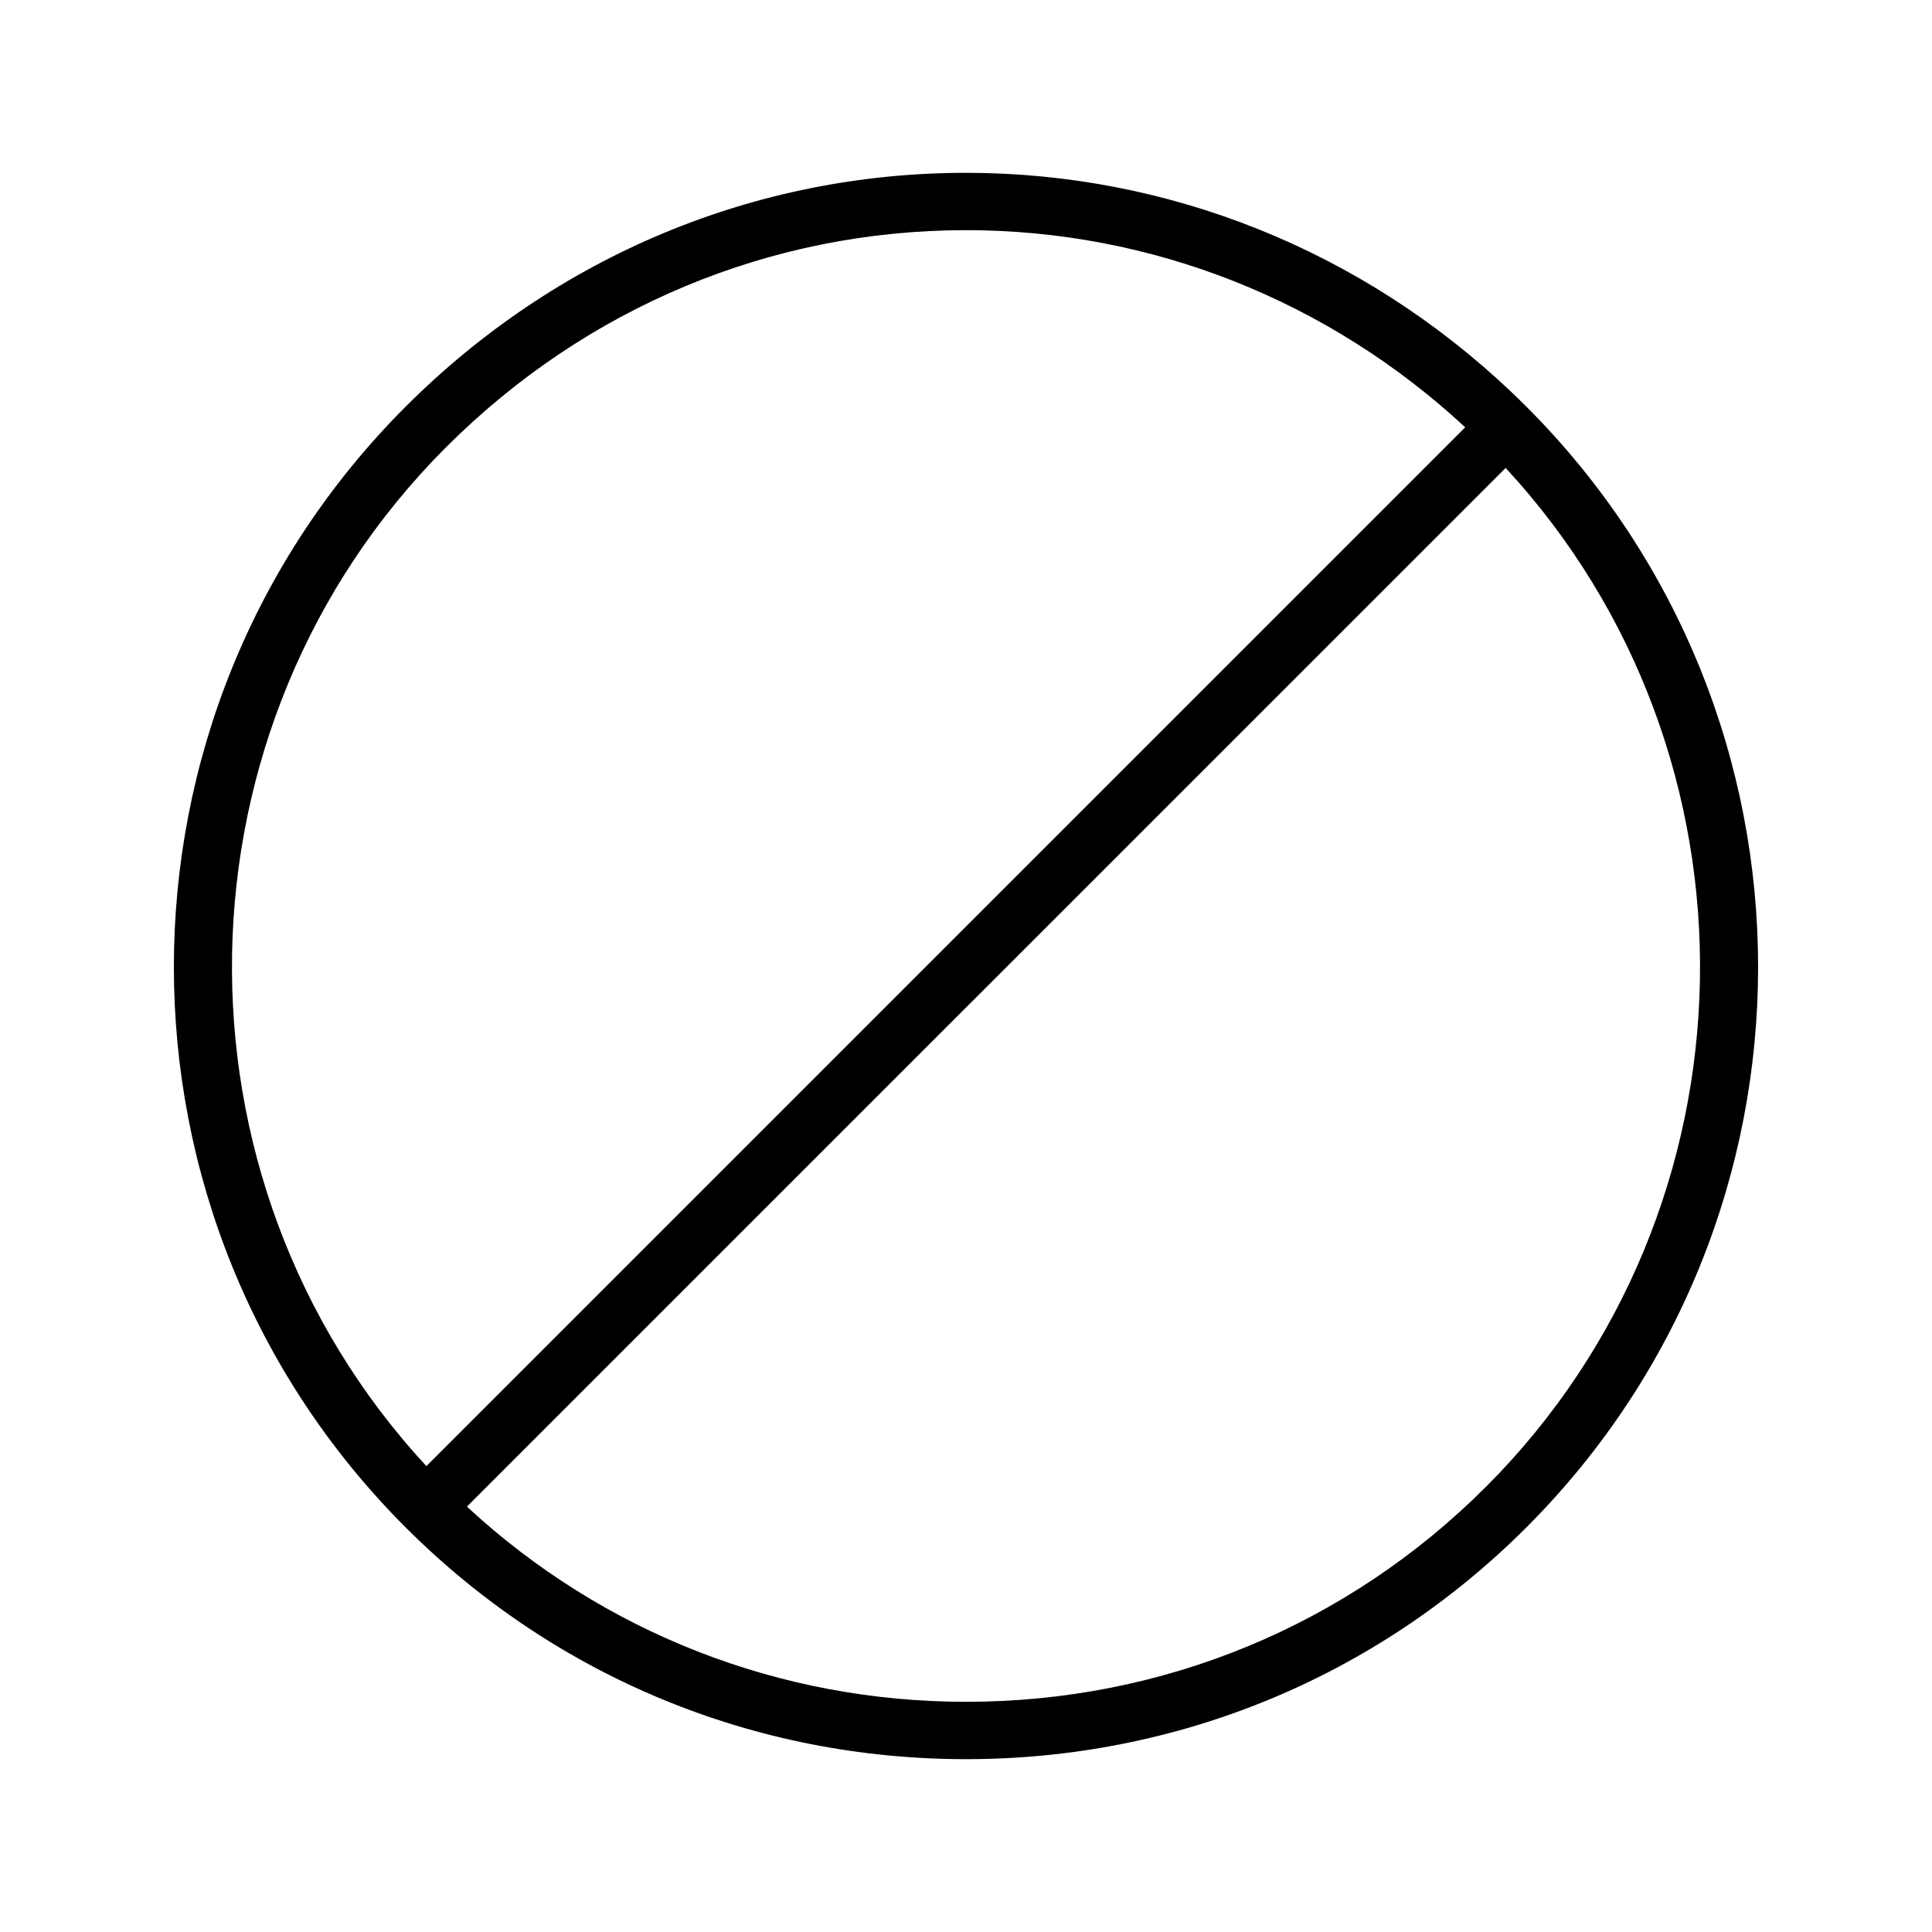
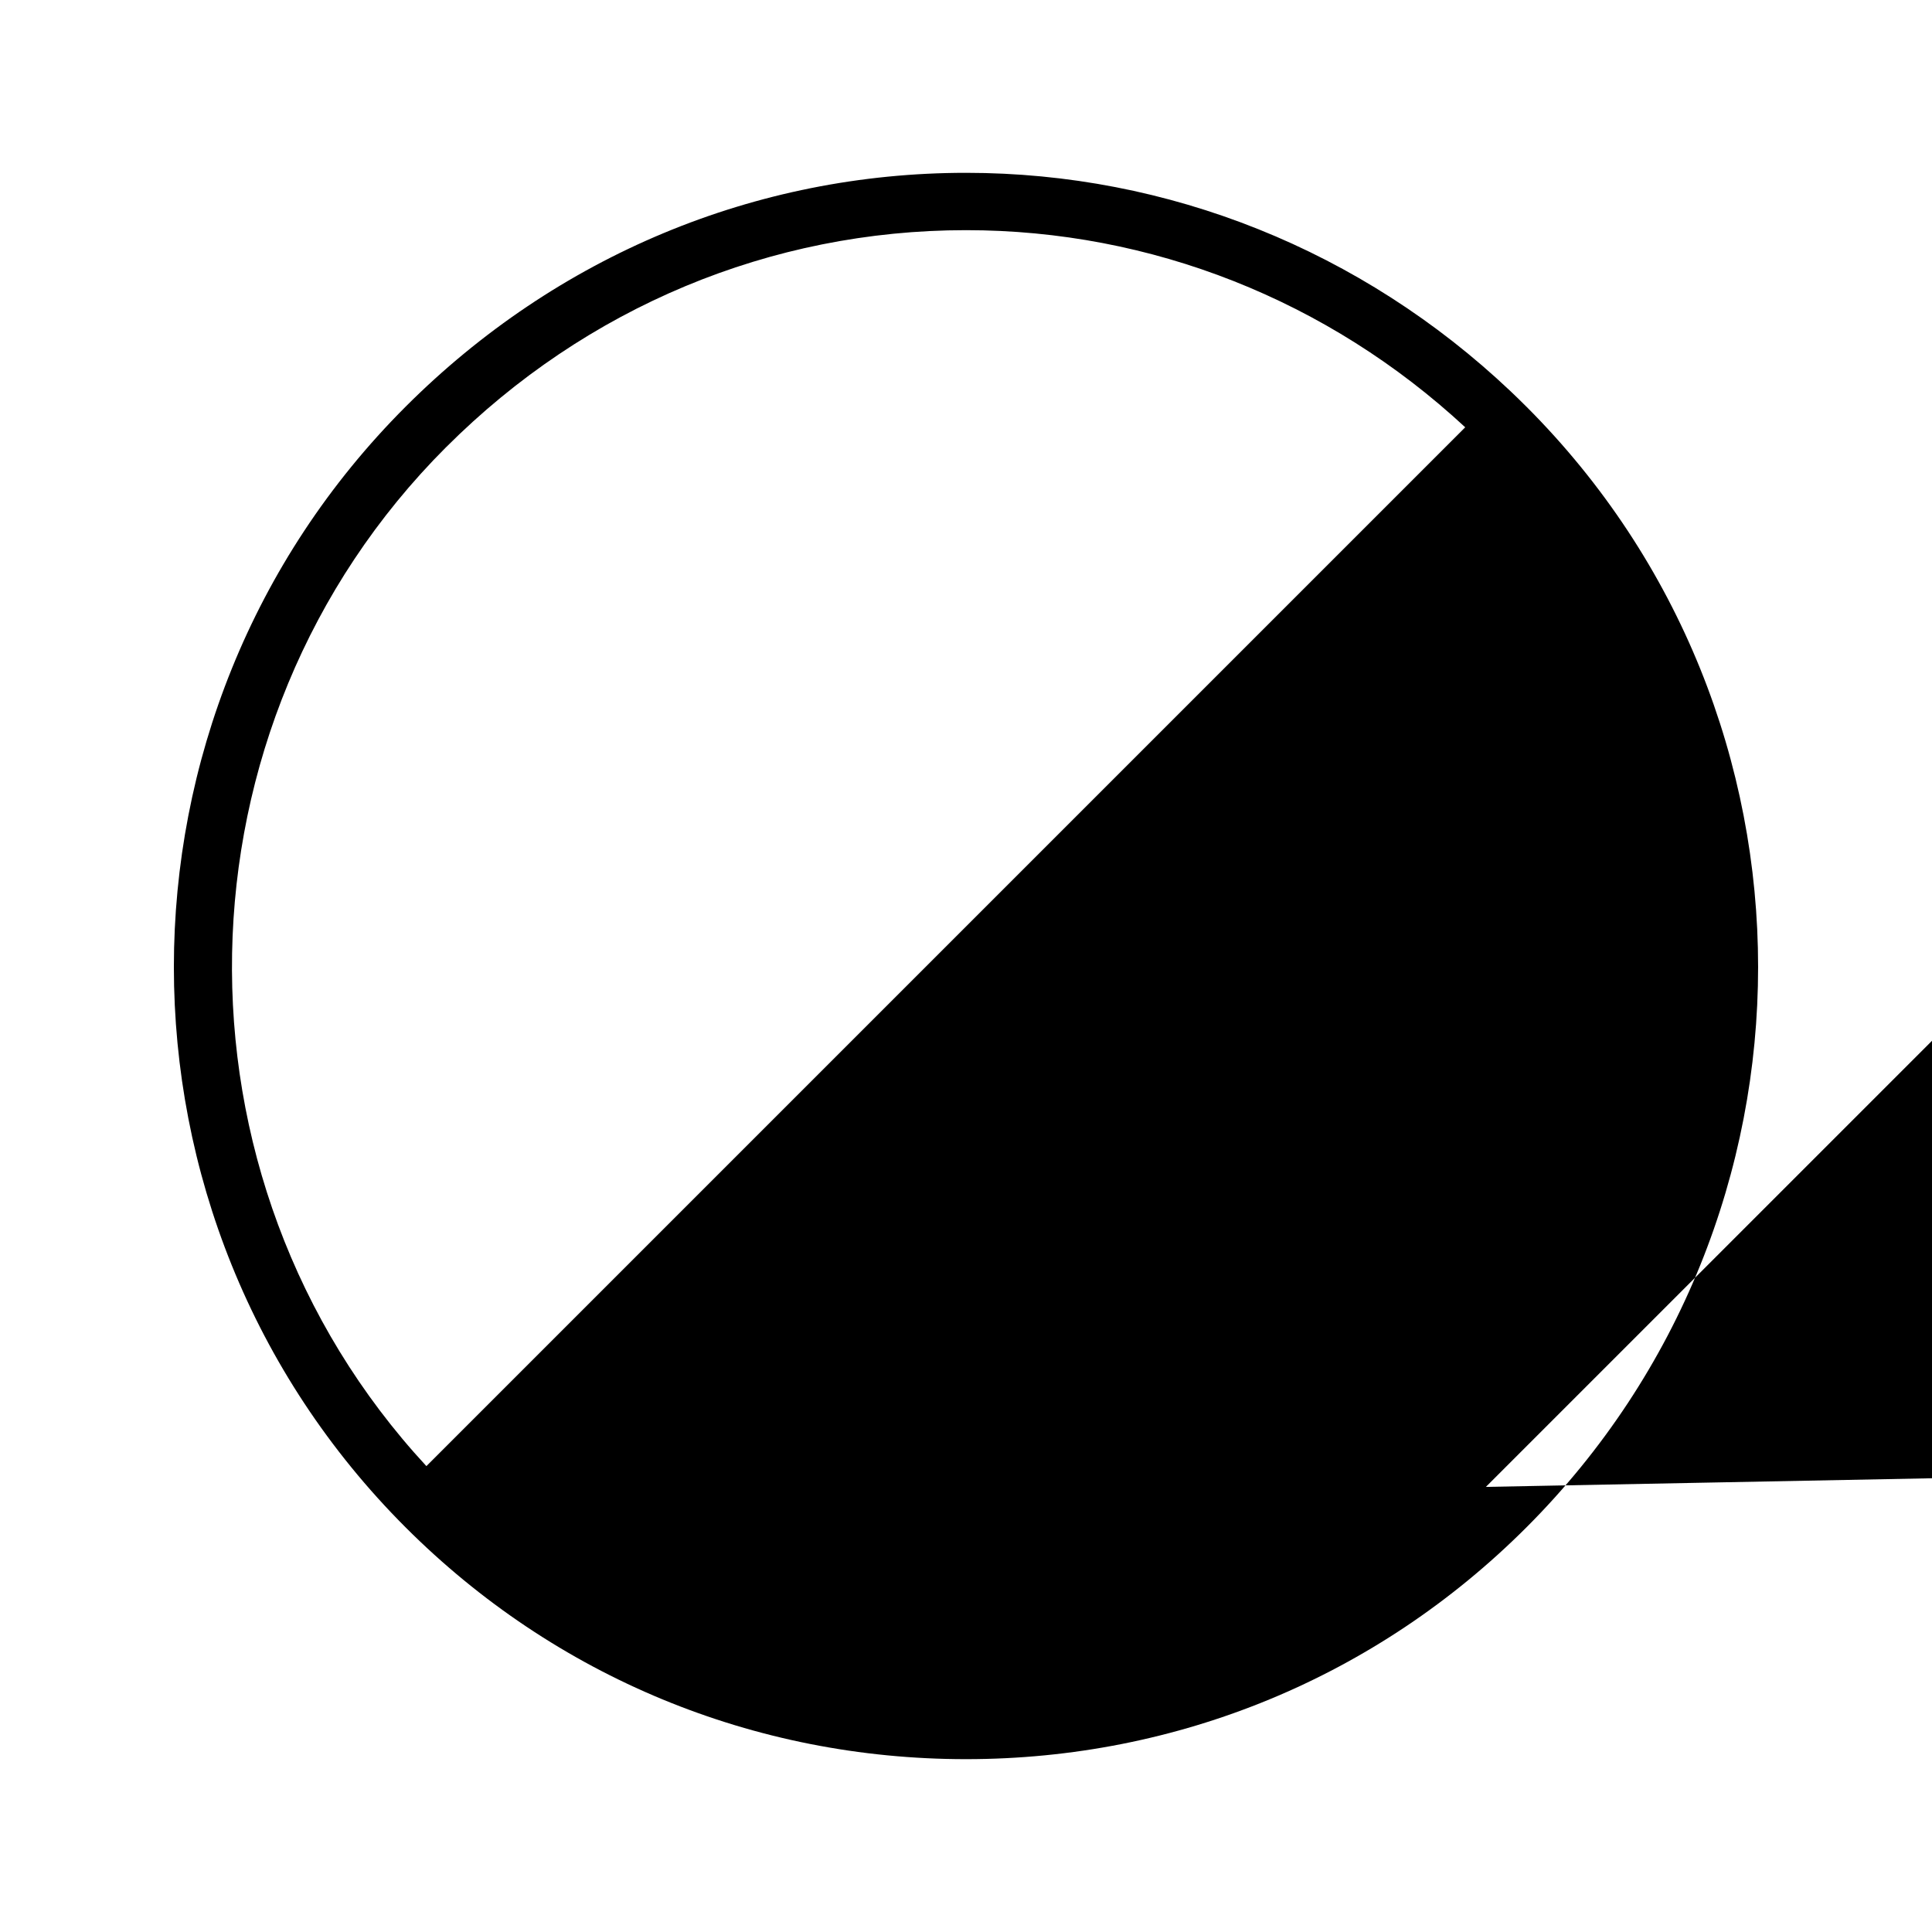
<svg xmlns="http://www.w3.org/2000/svg" fill="#000000" width="800px" height="800px" version="1.1" viewBox="144 144 512 512">
-   <path d="m548.51 251.77c-1.387-1.387-2.781-2.75-4.203-4.094-39.426-37.32-90.668-57.875-144.3-57.875-55.812 0-108.55 22.012-148.51 61.969-81.891 81.887-81.891 215.12 0 297.01 39.605 39.605 92.344 61.418 148.5 61.418s108.9-21.805 148.51-61.414c81.879-81.891 81.879-215.13 0-297.02zm-286.28 10.734c37.082-37.082 86.016-57.508 137.78-57.508 49.039 0 95.93 18.543 132.29 52.242l-275.3 275.3c-70.492-76.184-68.566-196.24 5.227-270.04zm275.54 275.54c-36.727 36.727-85.625 56.953-137.71 56.953-49.473 0-96.258-18.332-132.32-51.723l275.27-275.26c70.484 76.176 68.551 196.23-5.234 270.03z" />
+   <path d="m548.51 251.77c-1.387-1.387-2.781-2.75-4.203-4.094-39.426-37.32-90.668-57.875-144.3-57.875-55.812 0-108.55 22.012-148.51 61.969-81.891 81.887-81.891 215.12 0 297.01 39.605 39.605 92.344 61.418 148.5 61.418s108.9-21.805 148.51-61.414c81.879-81.891 81.879-215.13 0-297.02zm-286.28 10.734c37.082-37.082 86.016-57.508 137.78-57.508 49.039 0 95.93 18.543 132.29 52.242l-275.3 275.3c-70.492-76.184-68.566-196.24 5.227-270.04zm275.54 275.54l275.27-275.26c70.484 76.176 68.551 196.23-5.234 270.03z" />
</svg>